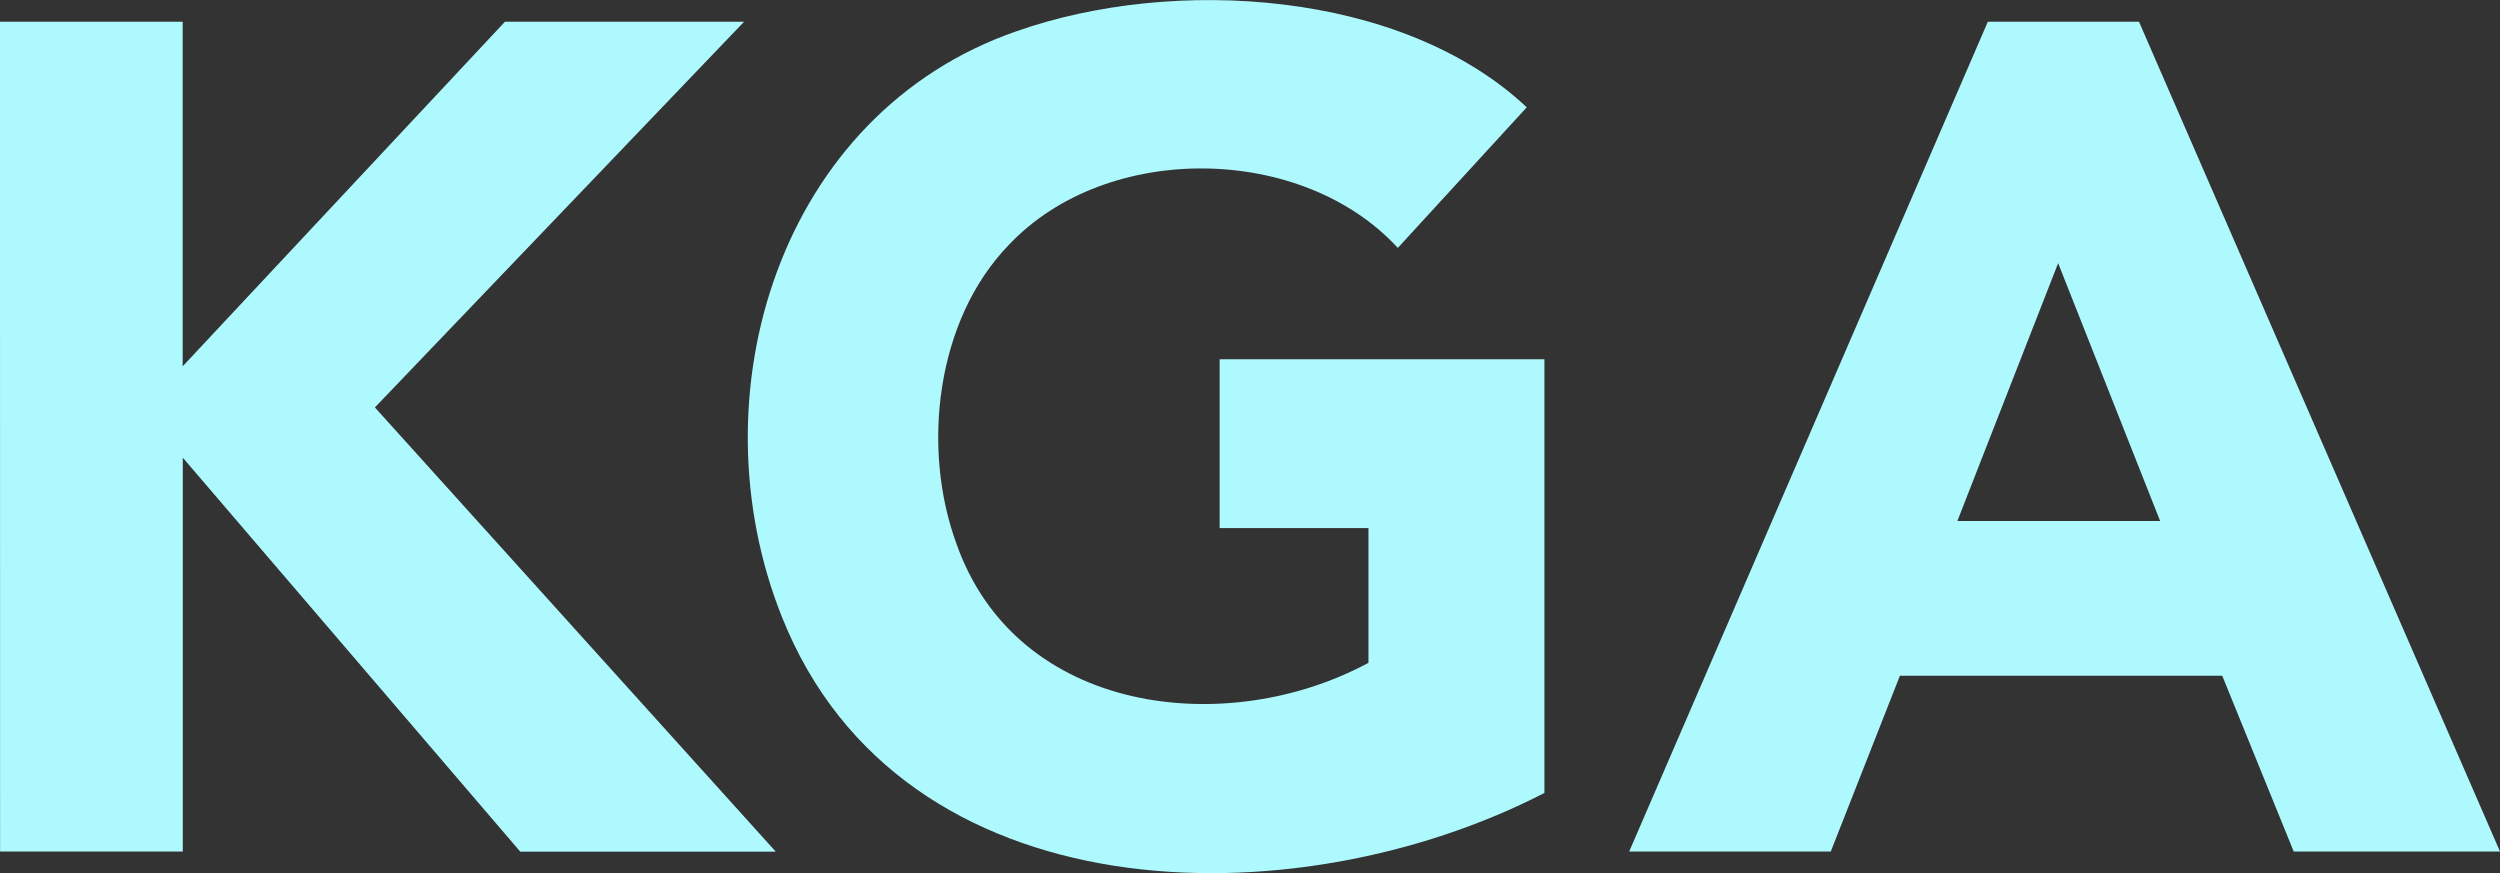
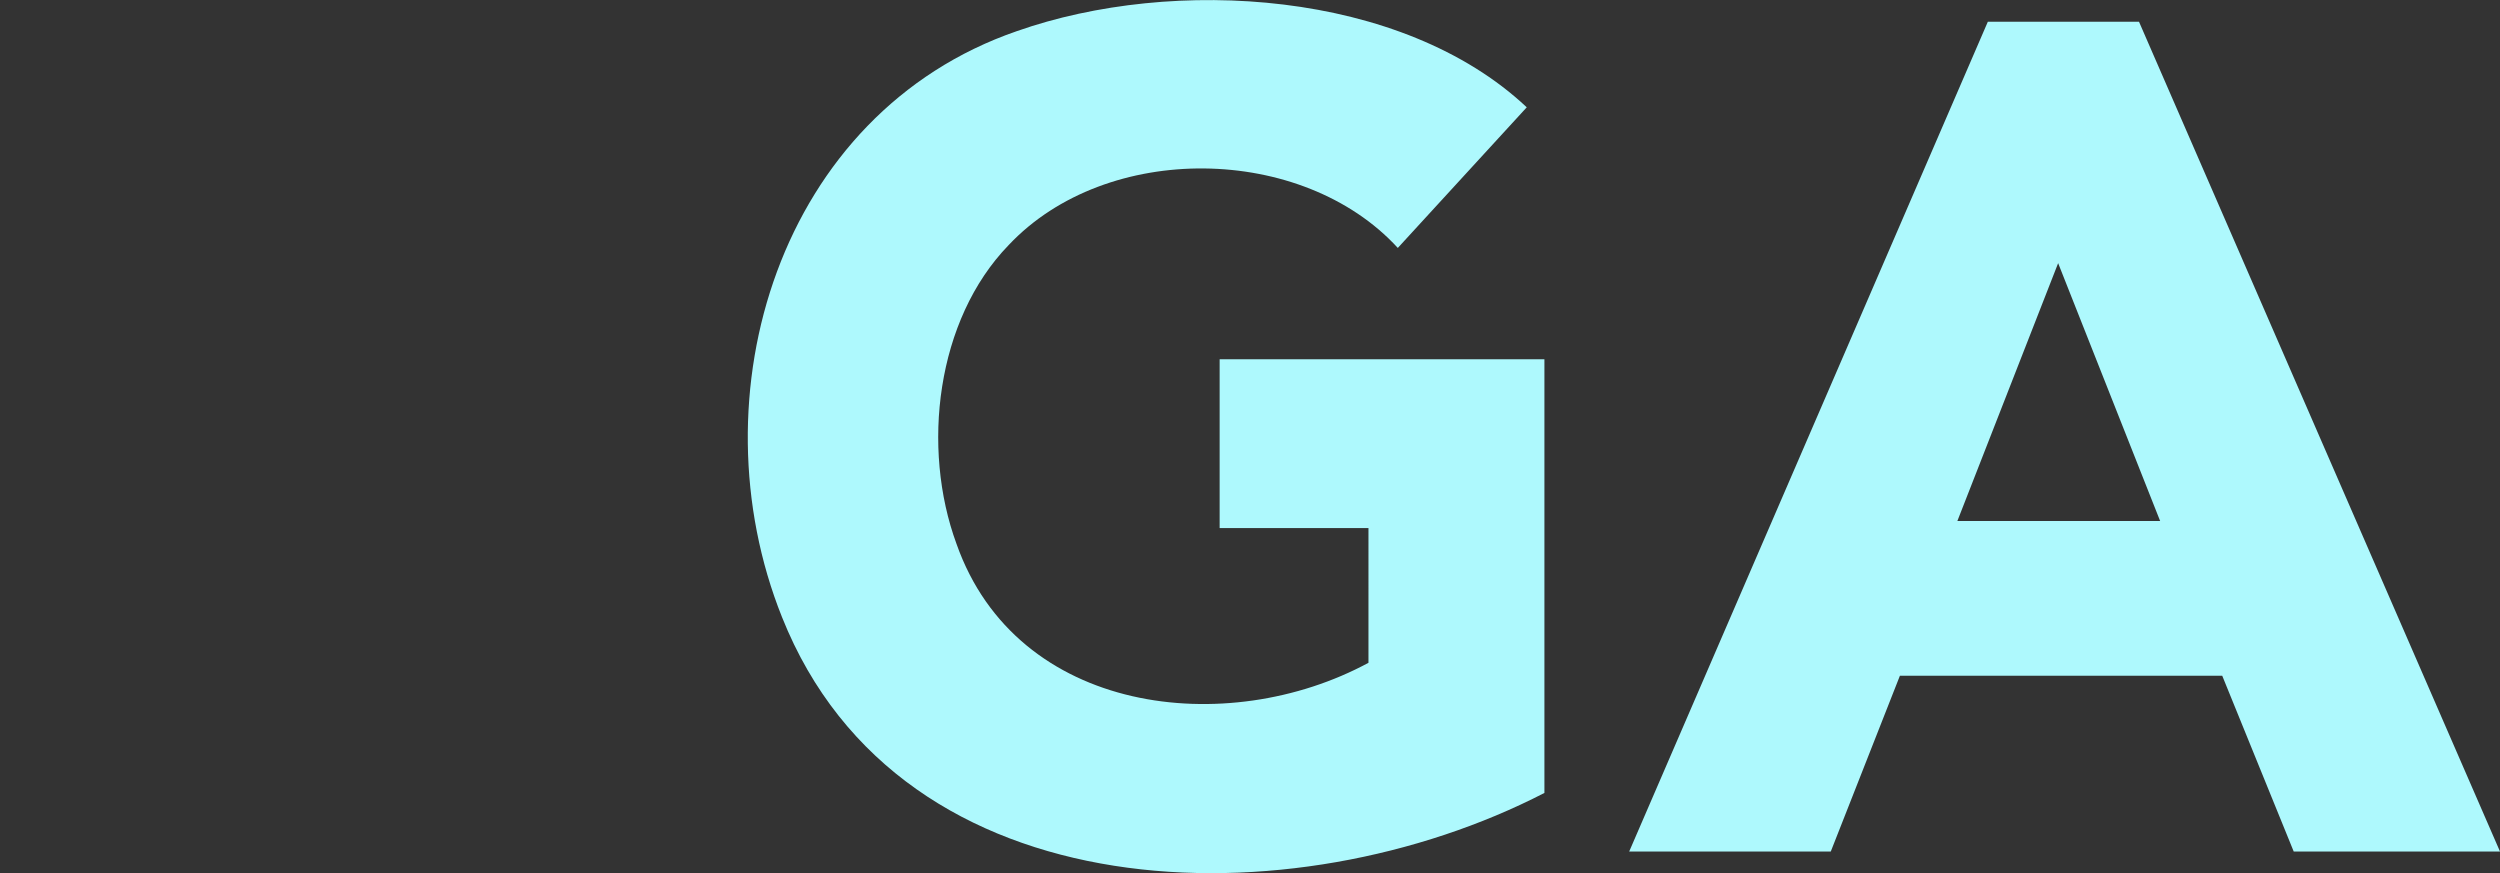
<svg xmlns="http://www.w3.org/2000/svg" width="86.204" height="30.107" viewBox="0 0 86.204 30.107">
  <rect x="0" y="0" width="86.204" height="30.107" fill="#333333" stroke="none" />
  <g id="그룹_9139" data-name="그룹 9139" transform="translate(-950.422 -191.393)">
-     <path id="패스_13434" data-name="패스 13434" d="M946.863,32.233h6.3V44.115l11.113-11.882h8.245l-12.73,13.3,13.822,15.317h-8.81L953.167,47.266V60.846h-6.3Z" transform="translate(3.558 159.909)" fill="#aef9fd" />
    <path id="패스_13435" data-name="패스 13435" d="M1000.7,58.809c-8.642,4.459-22.176,4.255-26.289-6.062-3.062-7.65-.1-17.381,8.1-20.207,5.4-1.9,13.28-1.415,17.58,2.627l-4.446,4.849c-3.285-3.583-10.035-3.691-13.417-.1-2.505,2.582-3.016,7-1.8,10.305,2.079,5.9,9.338,6.733,14.205,4.1V49.675h-5.132v-5.82H1000.7Z" transform="translate(2.976 159.926)" fill="#aef9fd" />
    <path id="패스_13436" data-name="패스 13436" d="M1016.675,32.233h5.212l12.448,28.613h-7.113l-2.465-6.062h-11.114l-2.384,6.062h-6.951Zm2.424,8.325-3.475,8.891h6.992Z" transform="translate(2.291 159.909)" fill="#aef9fd" />
  </g>
</svg>